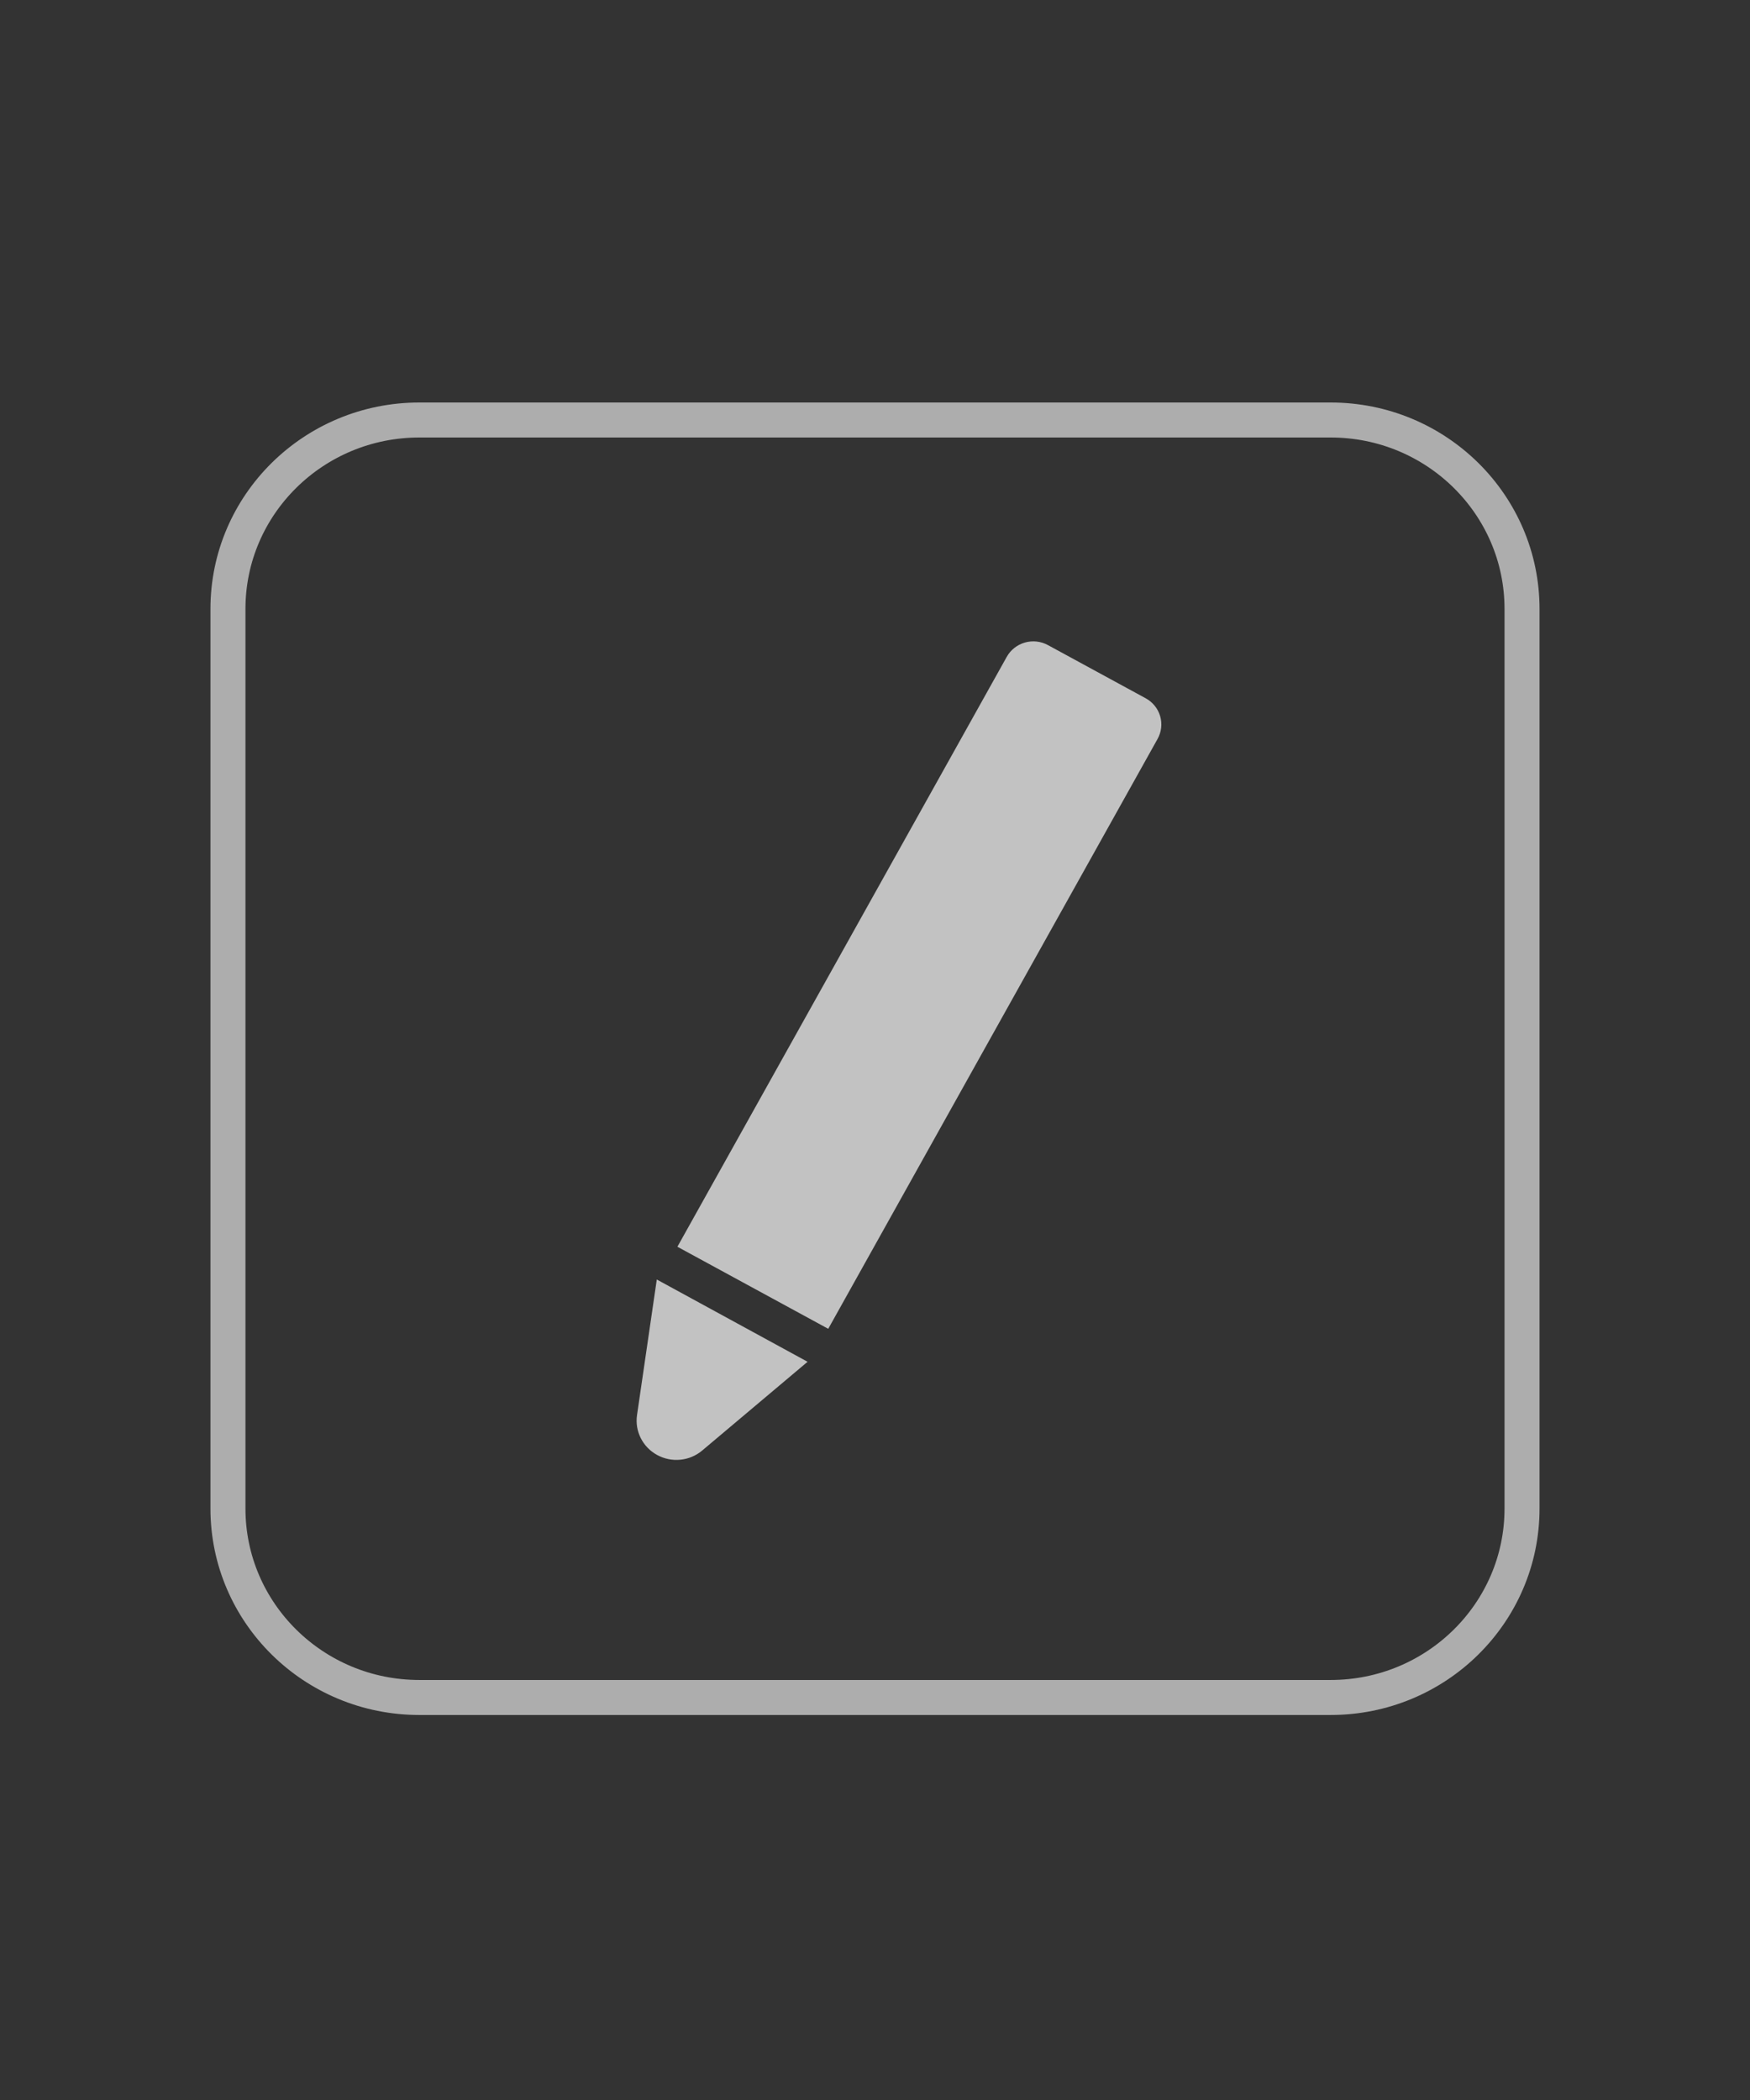
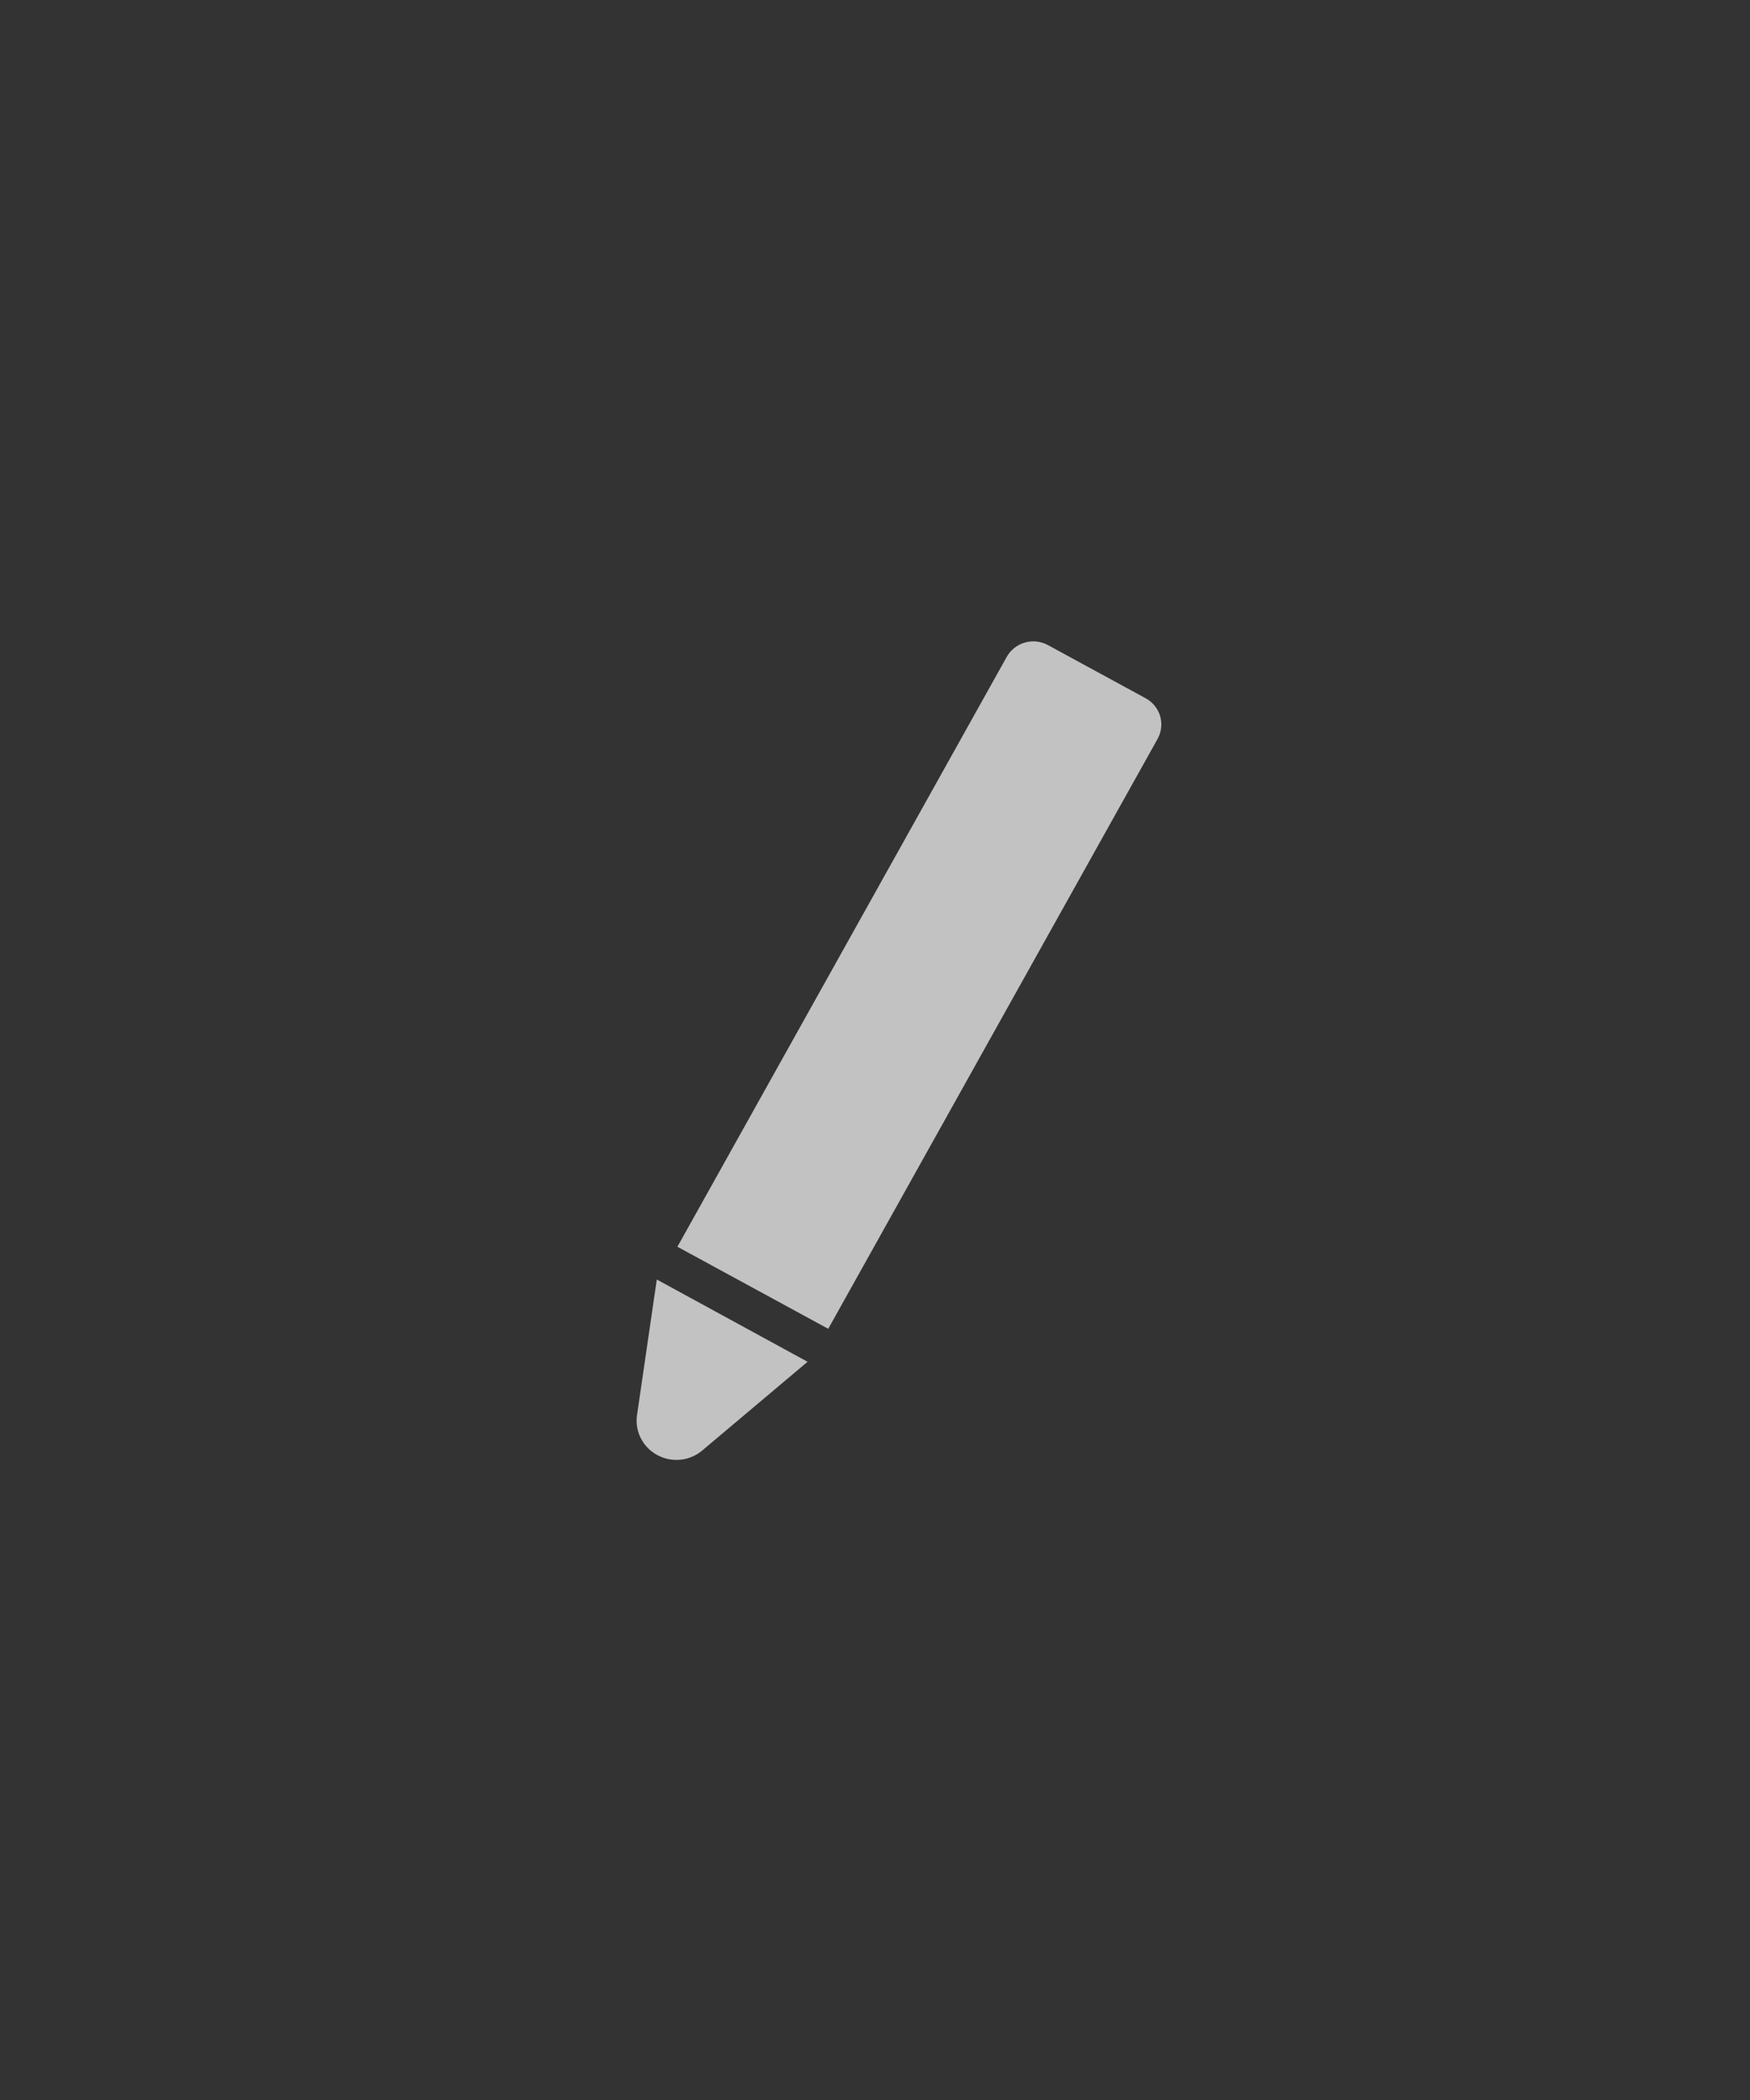
<svg xmlns="http://www.w3.org/2000/svg" width="100" height="120" viewBox="0 0 100 120" fill="none">
  <rect x="0" y="0" width="100" height="120" fill="#333333" stroke="none" />
-   <path opacity="0.6" d="M76.037 24H23.963C17.923 24 13.026 28.834 13.026 34.796V86.202C13.026 92.165 17.923 96.999 23.963 96.999H76.037C82.077 96.999 86.973 92.165 86.973 86.202V34.796C86.973 28.834 82.077 24 76.037 24Z" stroke="white" stroke-width="2" stroke-miterlimit="10" />
  <path opacity="0.7" d="M59.885 36.864L65.465 39.9C65.868 40.118 66.166 40.486 66.294 40.922C66.421 41.358 66.369 41.827 66.147 42.224L47.328 75.932L38.709 71.243L57.528 37.535C57.638 37.338 57.786 37.164 57.964 37.024C58.142 36.883 58.346 36.779 58.565 36.717C58.784 36.654 59.014 36.635 59.24 36.66C59.467 36.685 59.686 36.755 59.885 36.864V36.864Z" fill="white" />
  <path opacity="0.7" d="M37.55 83.141C37.147 82.922 36.821 82.587 36.616 82.18C36.41 81.774 36.336 81.315 36.401 80.865L37.531 73.115L46.147 77.816L40.115 82.896C39.763 83.189 39.33 83.37 38.871 83.413C38.413 83.457 37.952 83.362 37.55 83.141V83.141Z" fill="white" />
</svg>